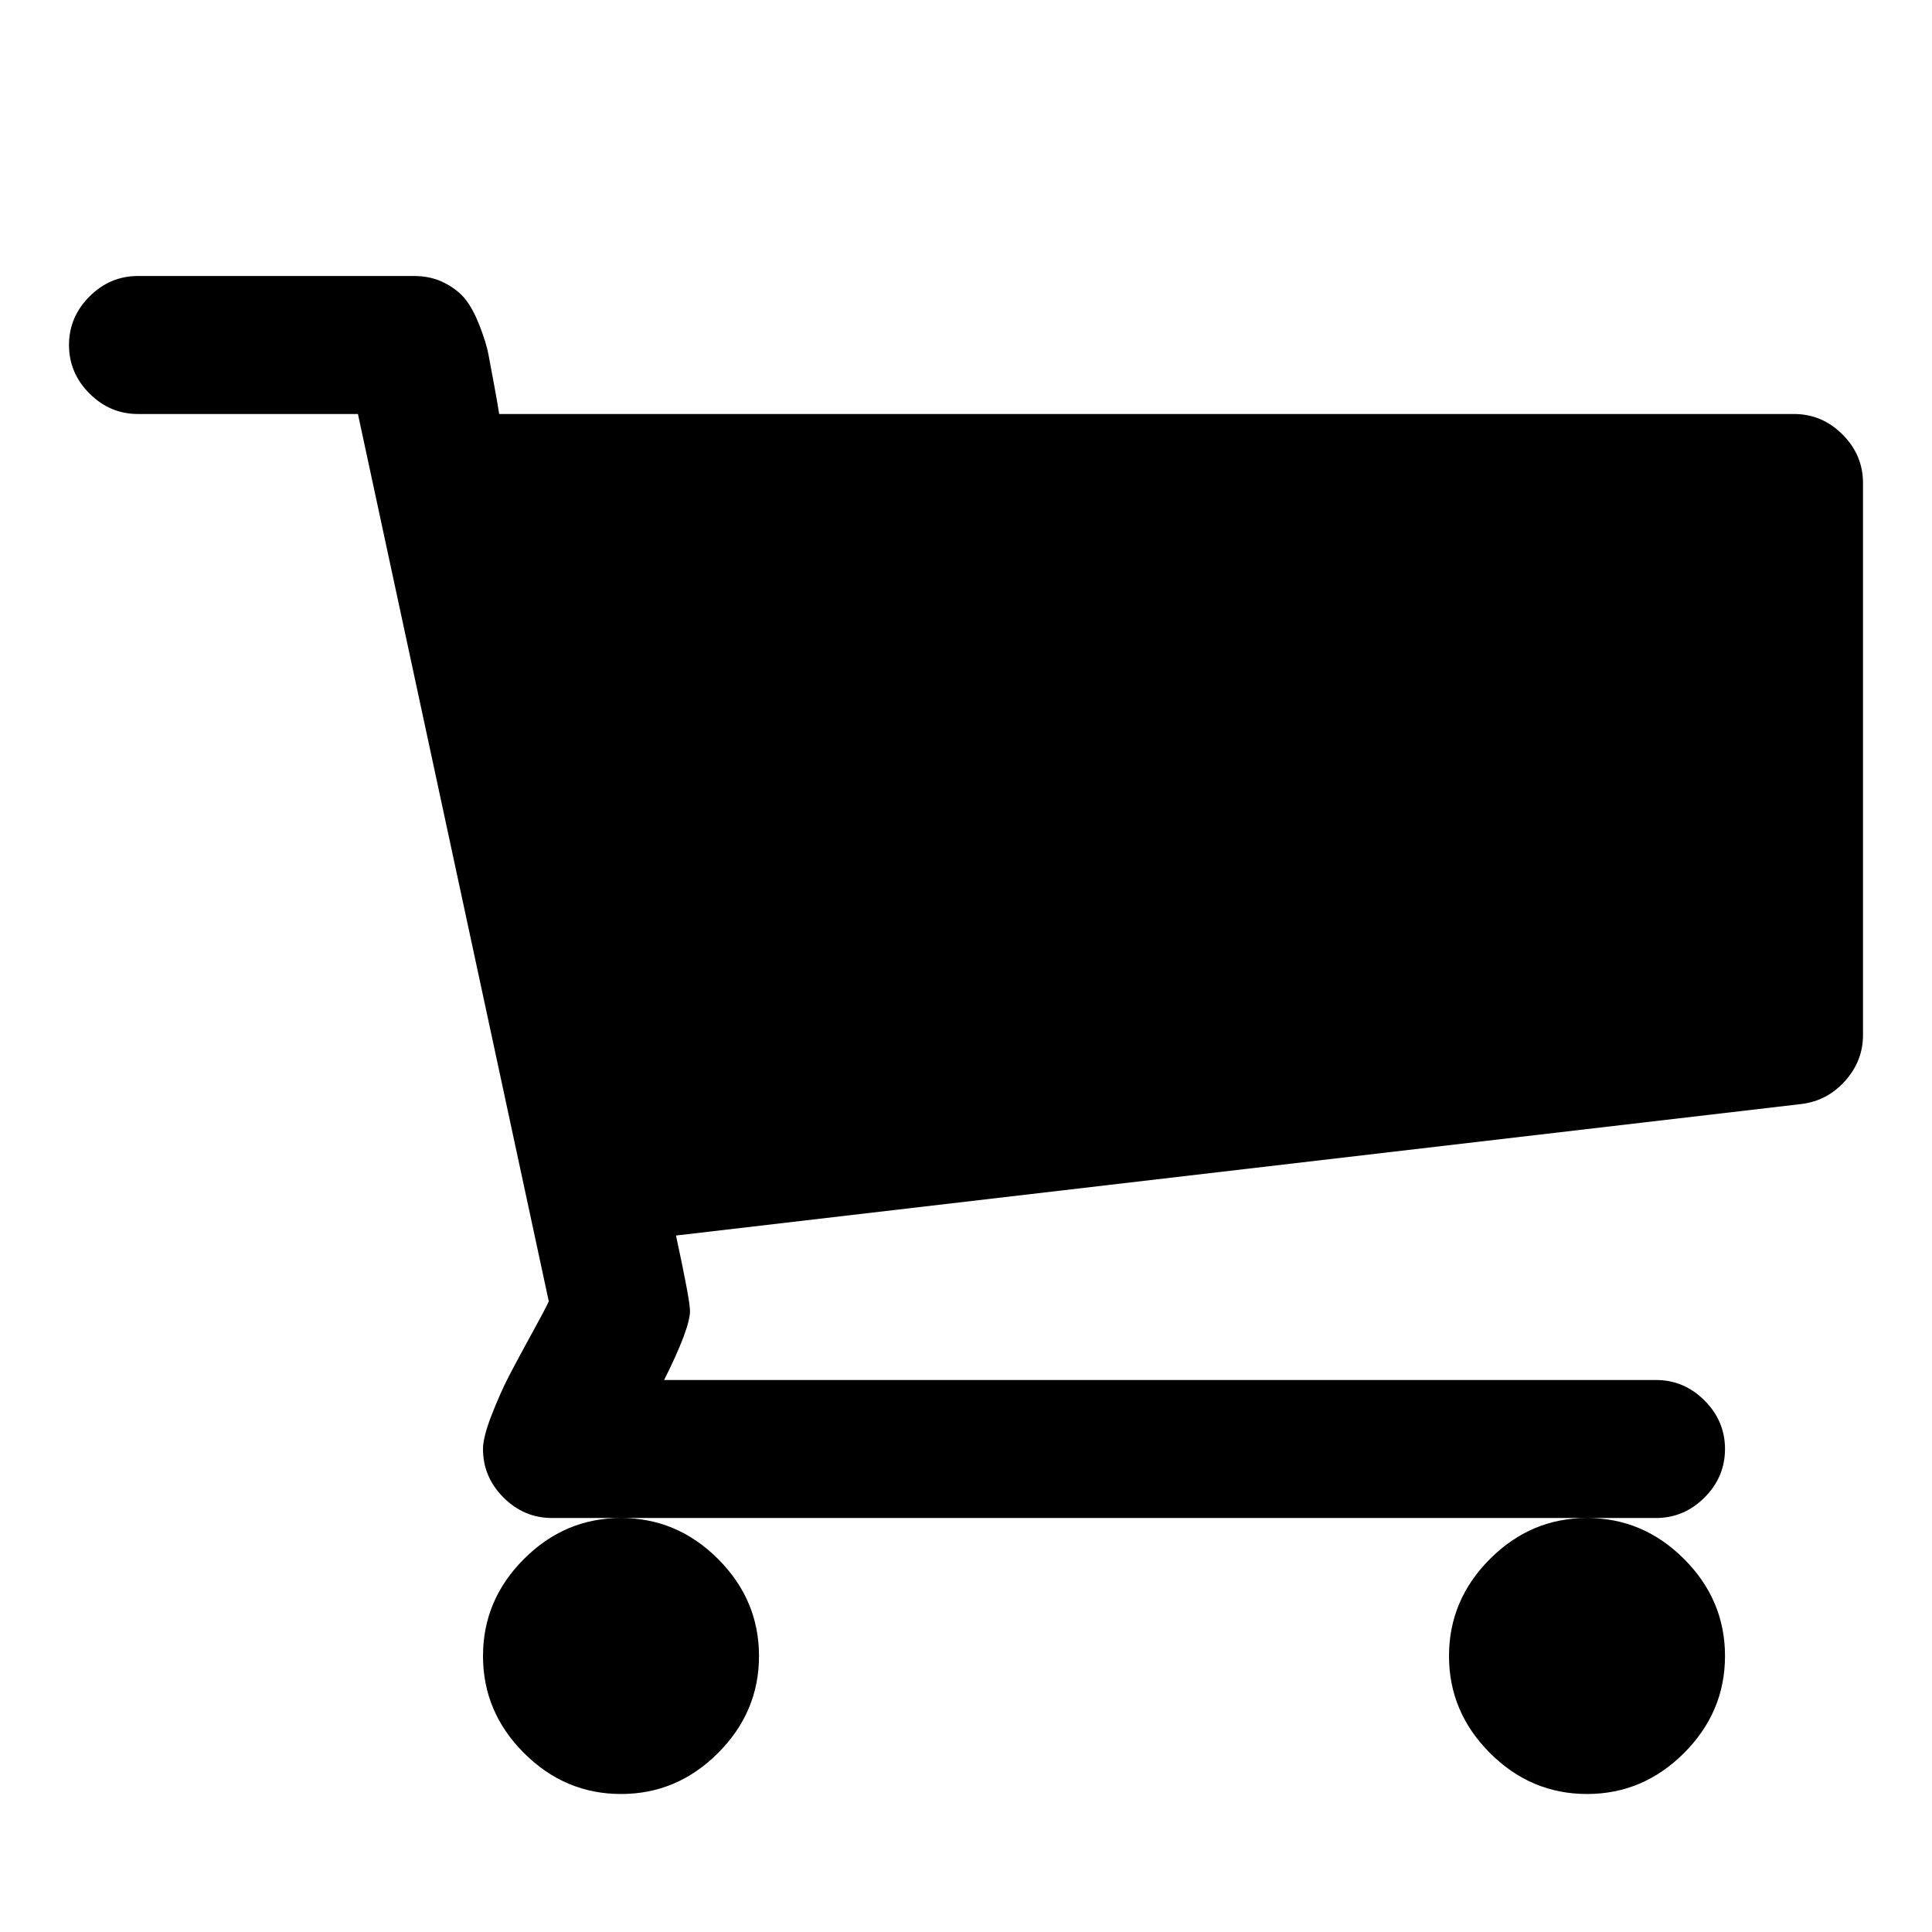
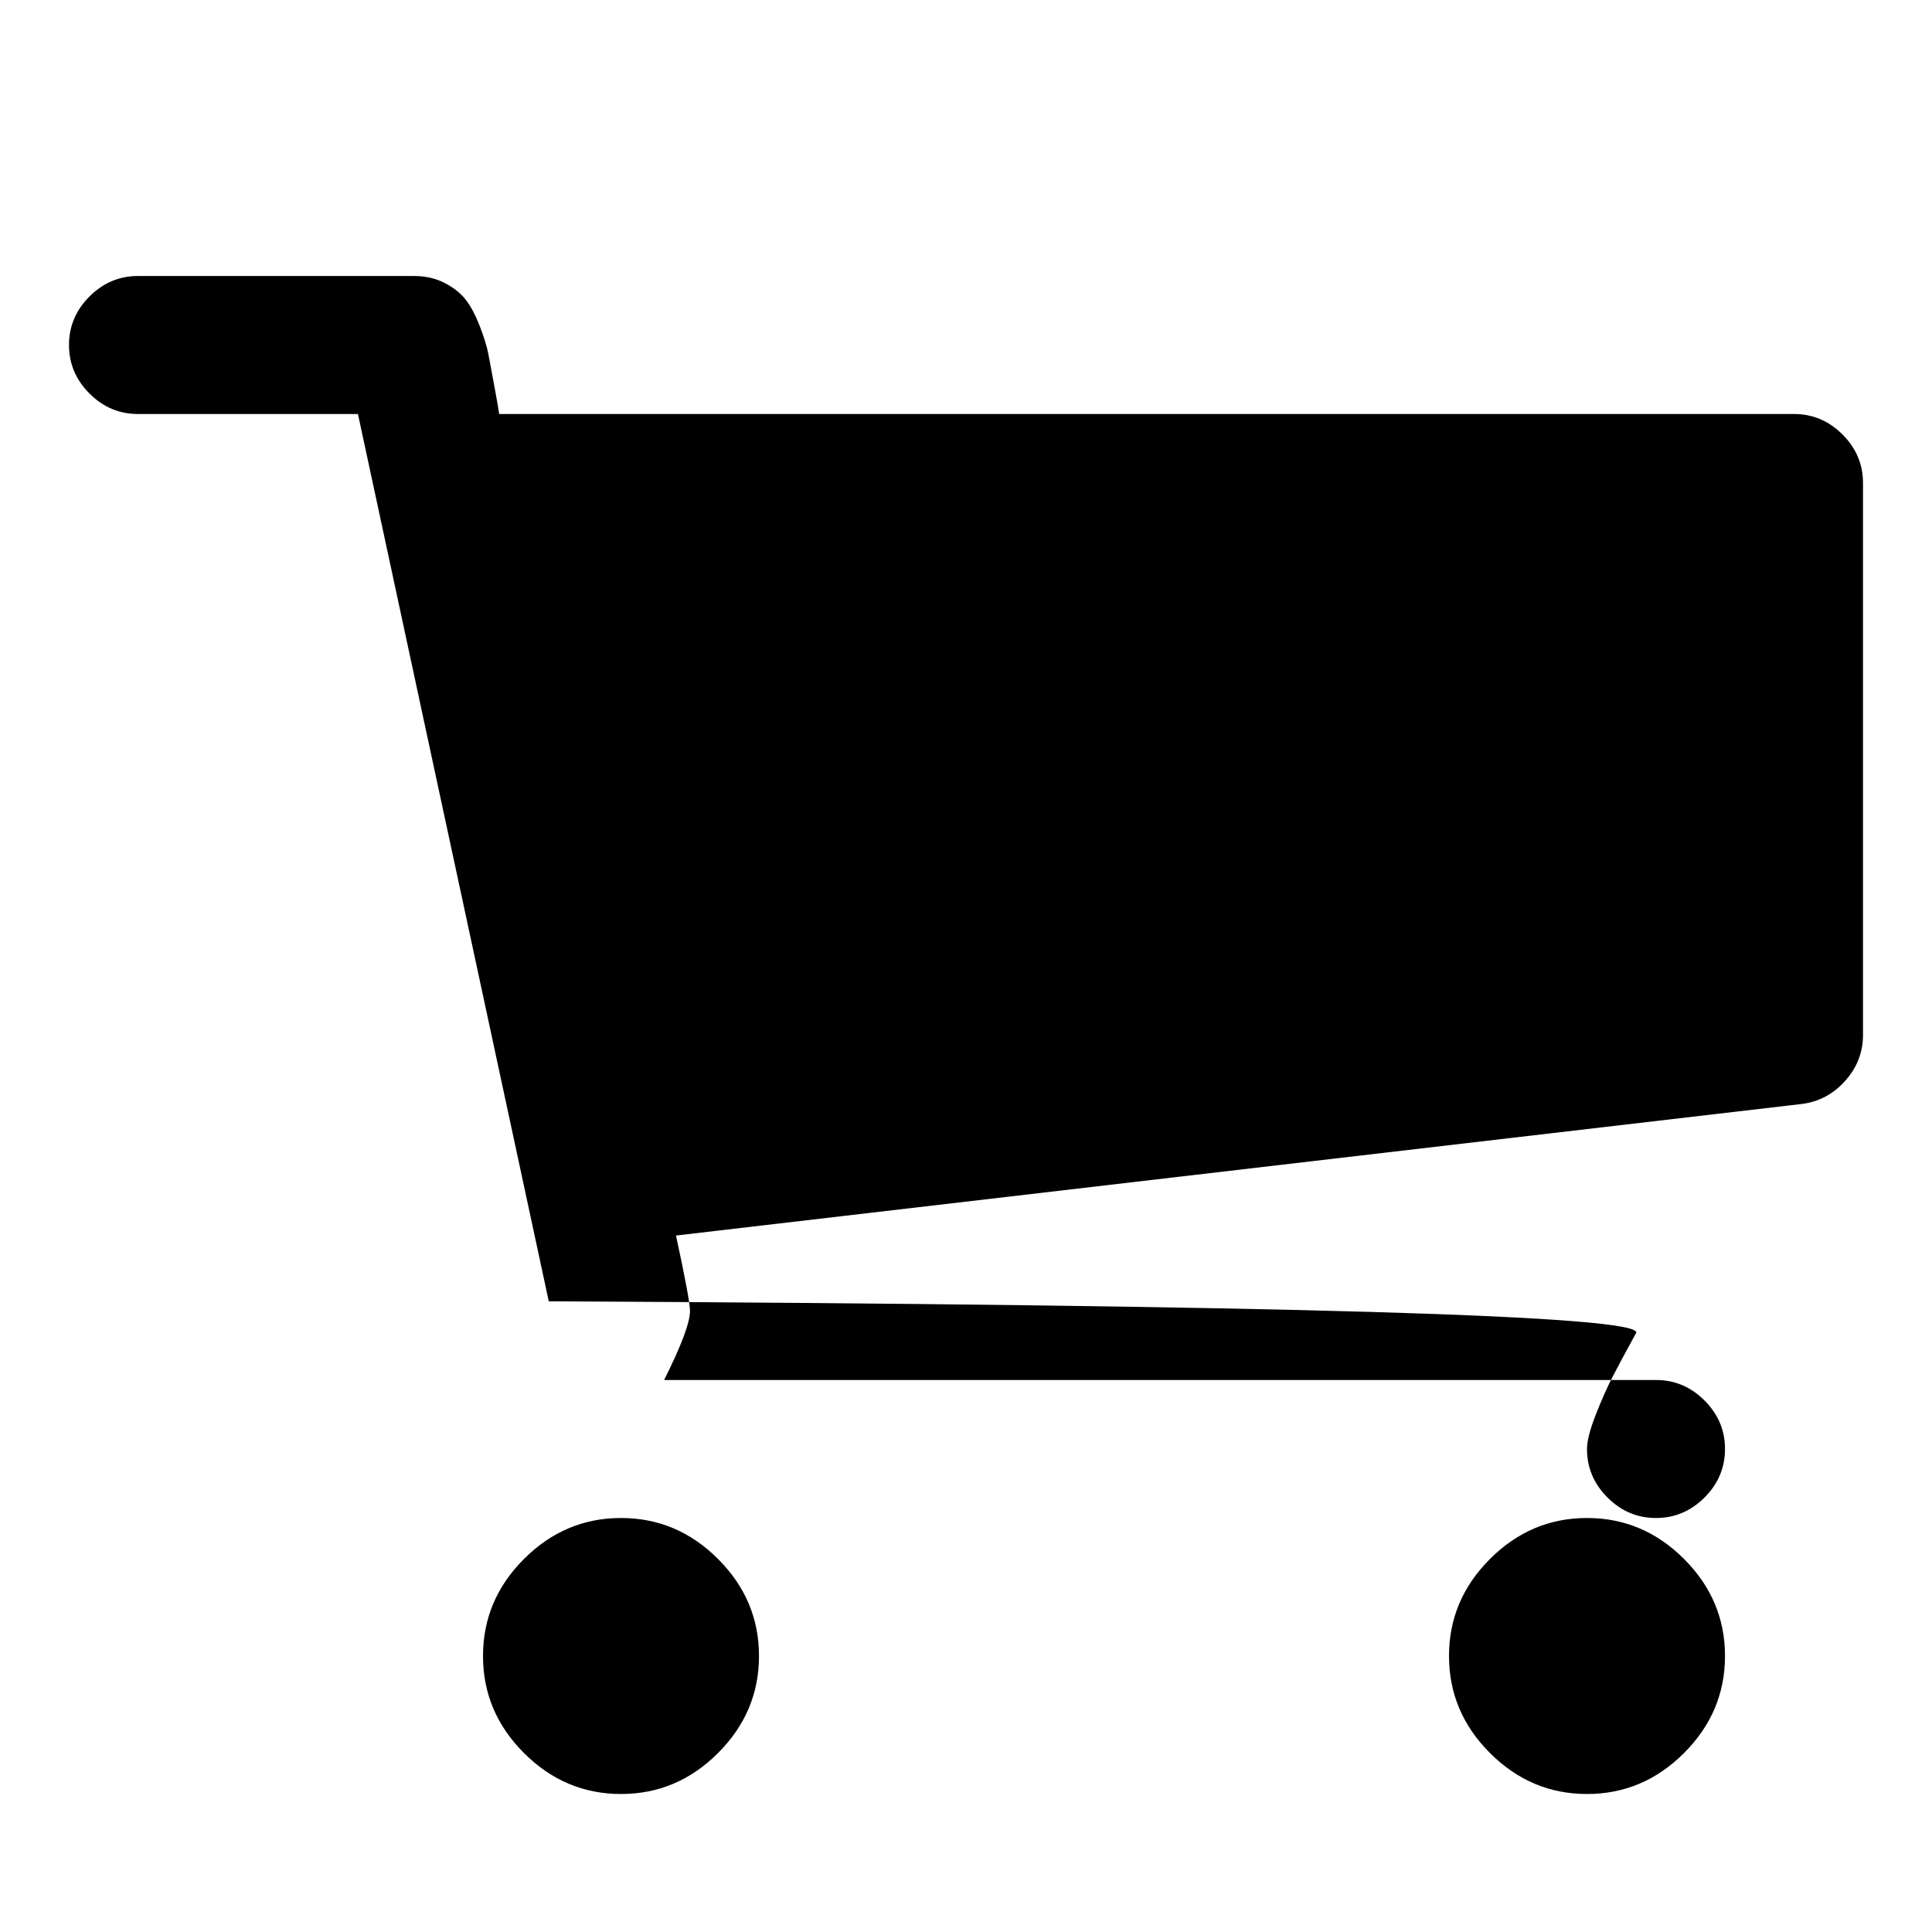
<svg xmlns="http://www.w3.org/2000/svg" viewBox="0 0 1792 1792" style="height:50px; width:50px;">
-   <path d="M704 1536q0 52-38 90t-90 38-90-38-38-90 38-90 90-38 90 38 38 90zm896 0q0 52-38 90t-90 38-90-38-38-90 38-90 90-38 90 38 38 90zm128-1088v512q0 24-16.5 42.5T1671 1024L627 1146q13 60 13 70 0 16-24 64h920q26 0 45 19t19 45-19 45-45 19H512q-26 0-45-19t-19-45q0-11 8-31.5t16-36 21.5-40T509 1207L332 384H128q-26 0-45-19t-19-45 19-45 45-19h256q16 0 28.5 6.5T432 278t13 24.5 8 26 5.5 29.5 4.5 26h1201q26 0 45 19t19 45z" />
+   <path d="M704 1536q0 52-38 90t-90 38-90-38-38-90 38-90 90-38 90 38 38 90zm896 0q0 52-38 90t-90 38-90-38-38-90 38-90 90-38 90 38 38 90zm128-1088v512q0 24-16.5 42.5T1671 1024L627 1146q13 60 13 70 0 16-24 64h920q26 0 45 19t19 45-19 45-45 19q-26 0-45-19t-19-45q0-11 8-31.5t16-36 21.5-40T509 1207L332 384H128q-26 0-45-19t-19-45 19-45 45-19h256q16 0 28.5 6.5T432 278t13 24.5 8 26 5.5 29.5 4.5 26h1201q26 0 45 19t19 45z" />
</svg>